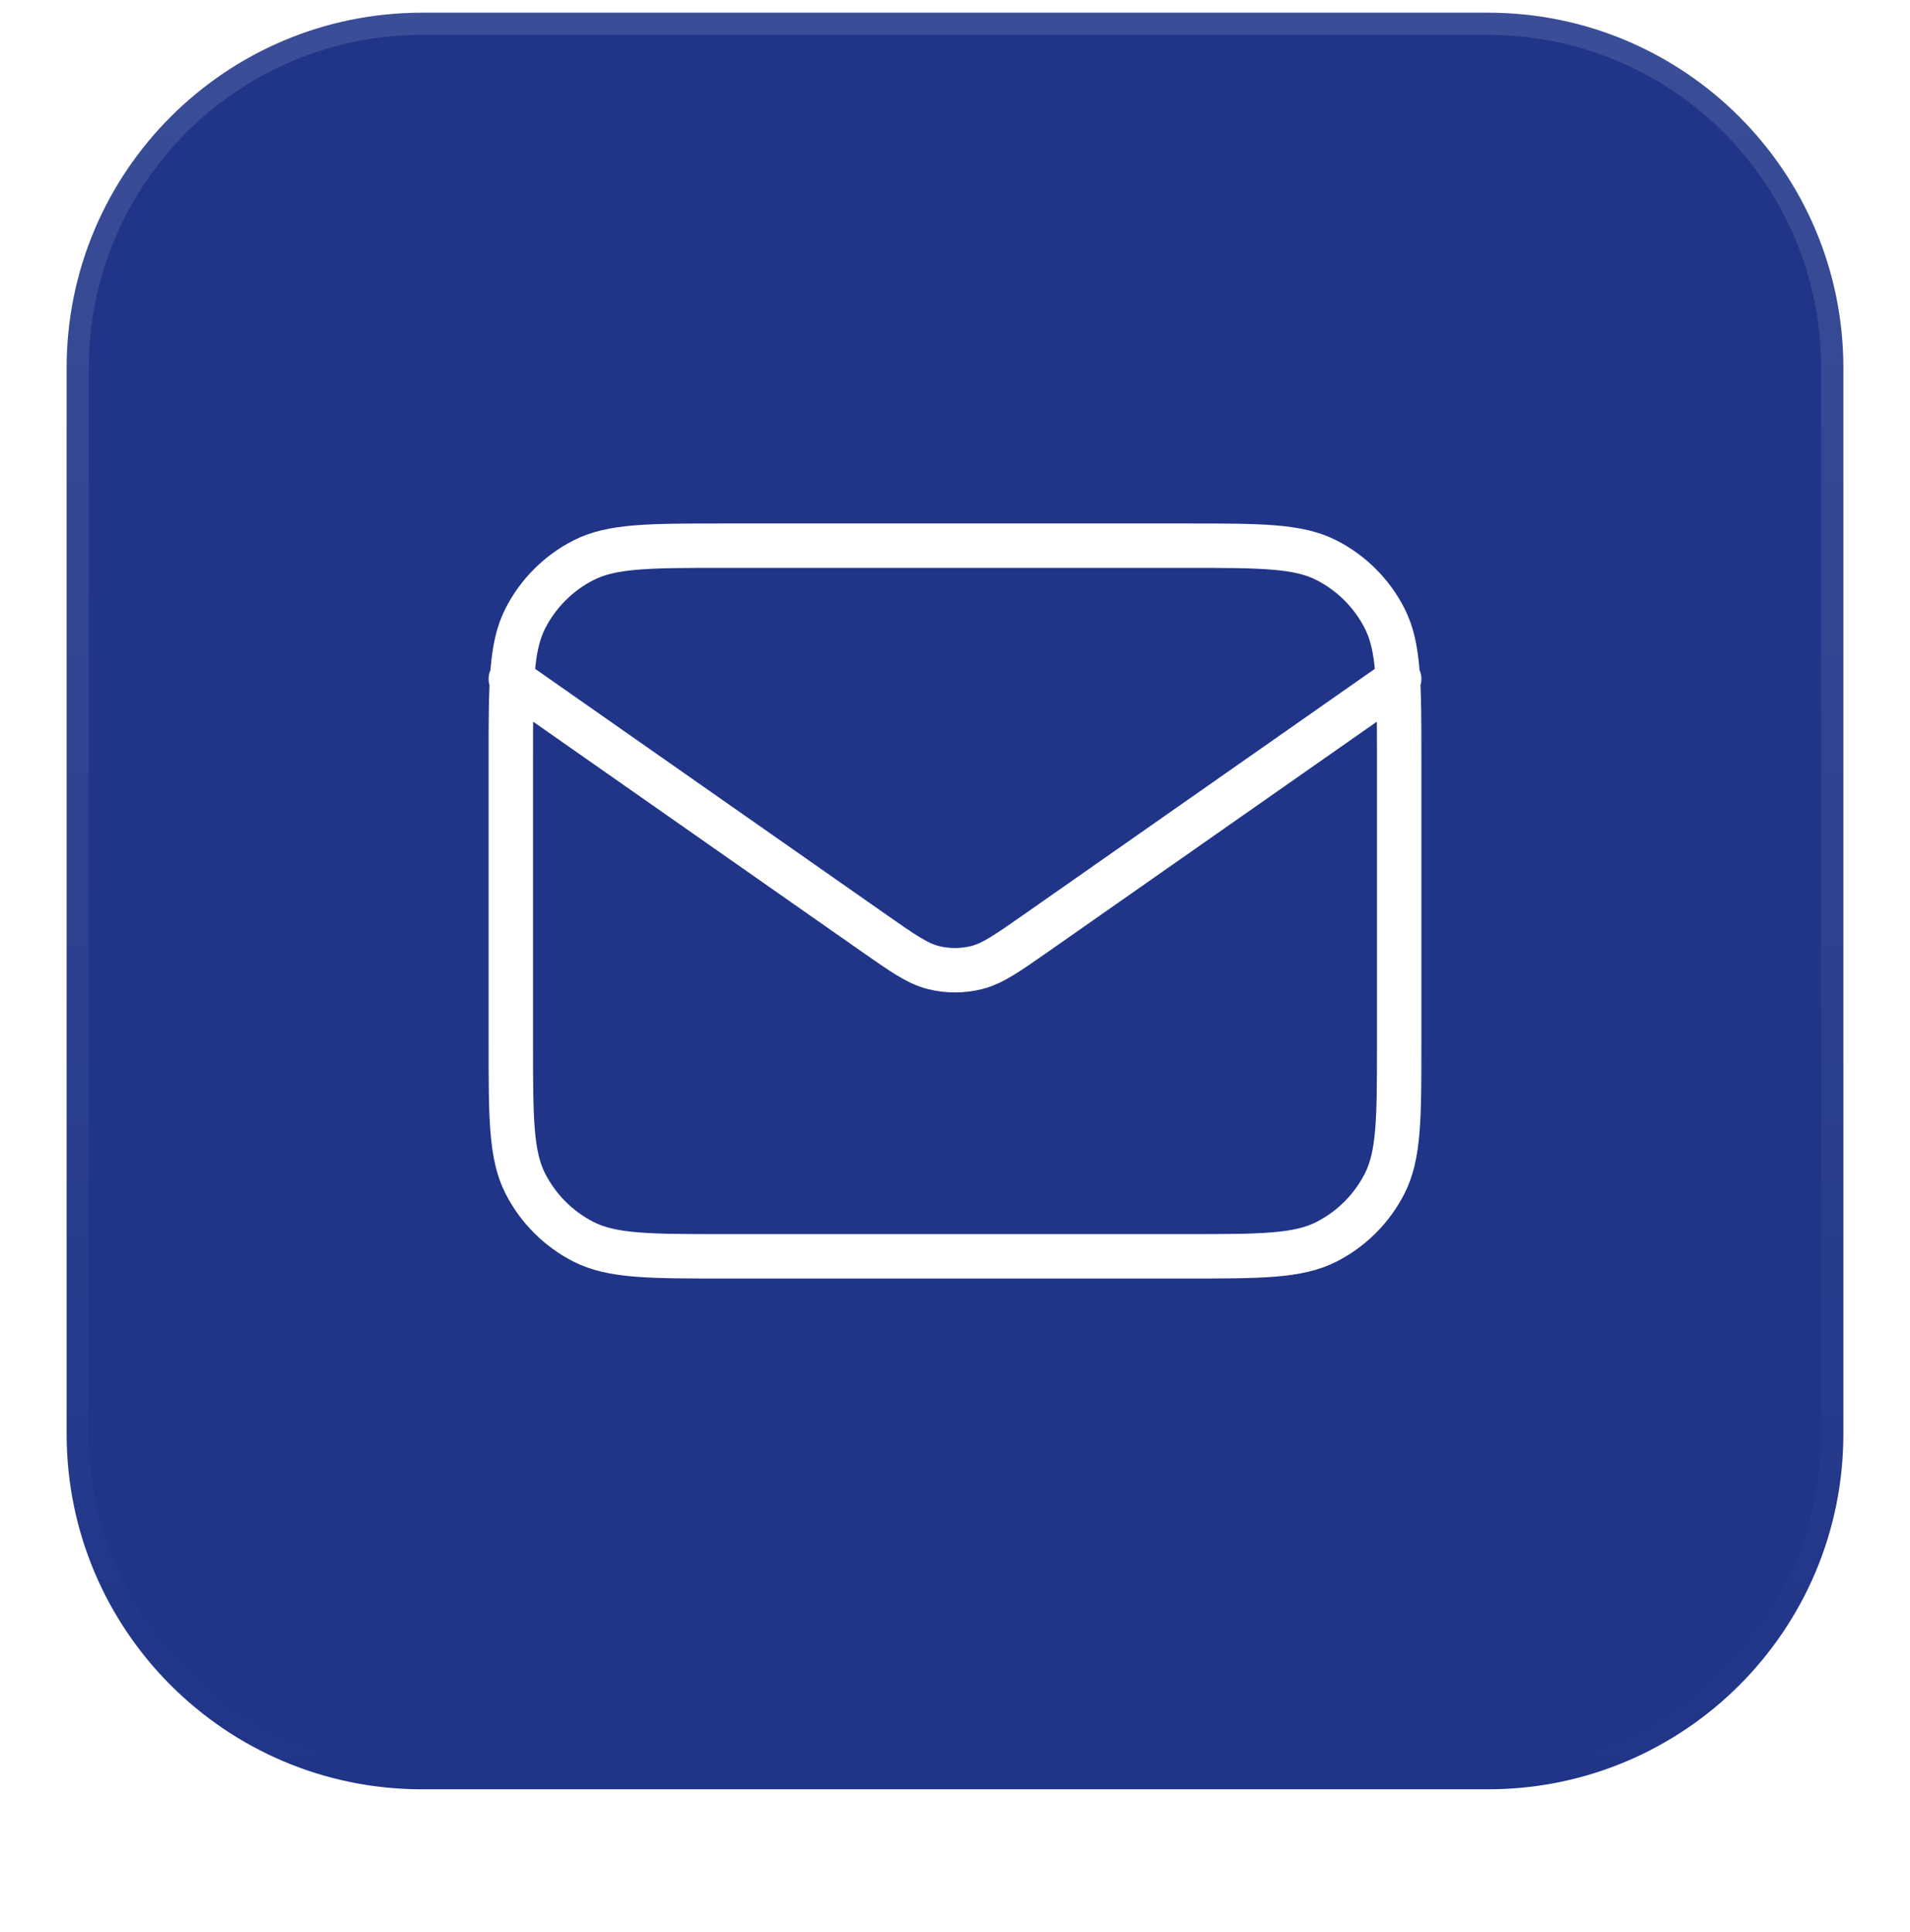
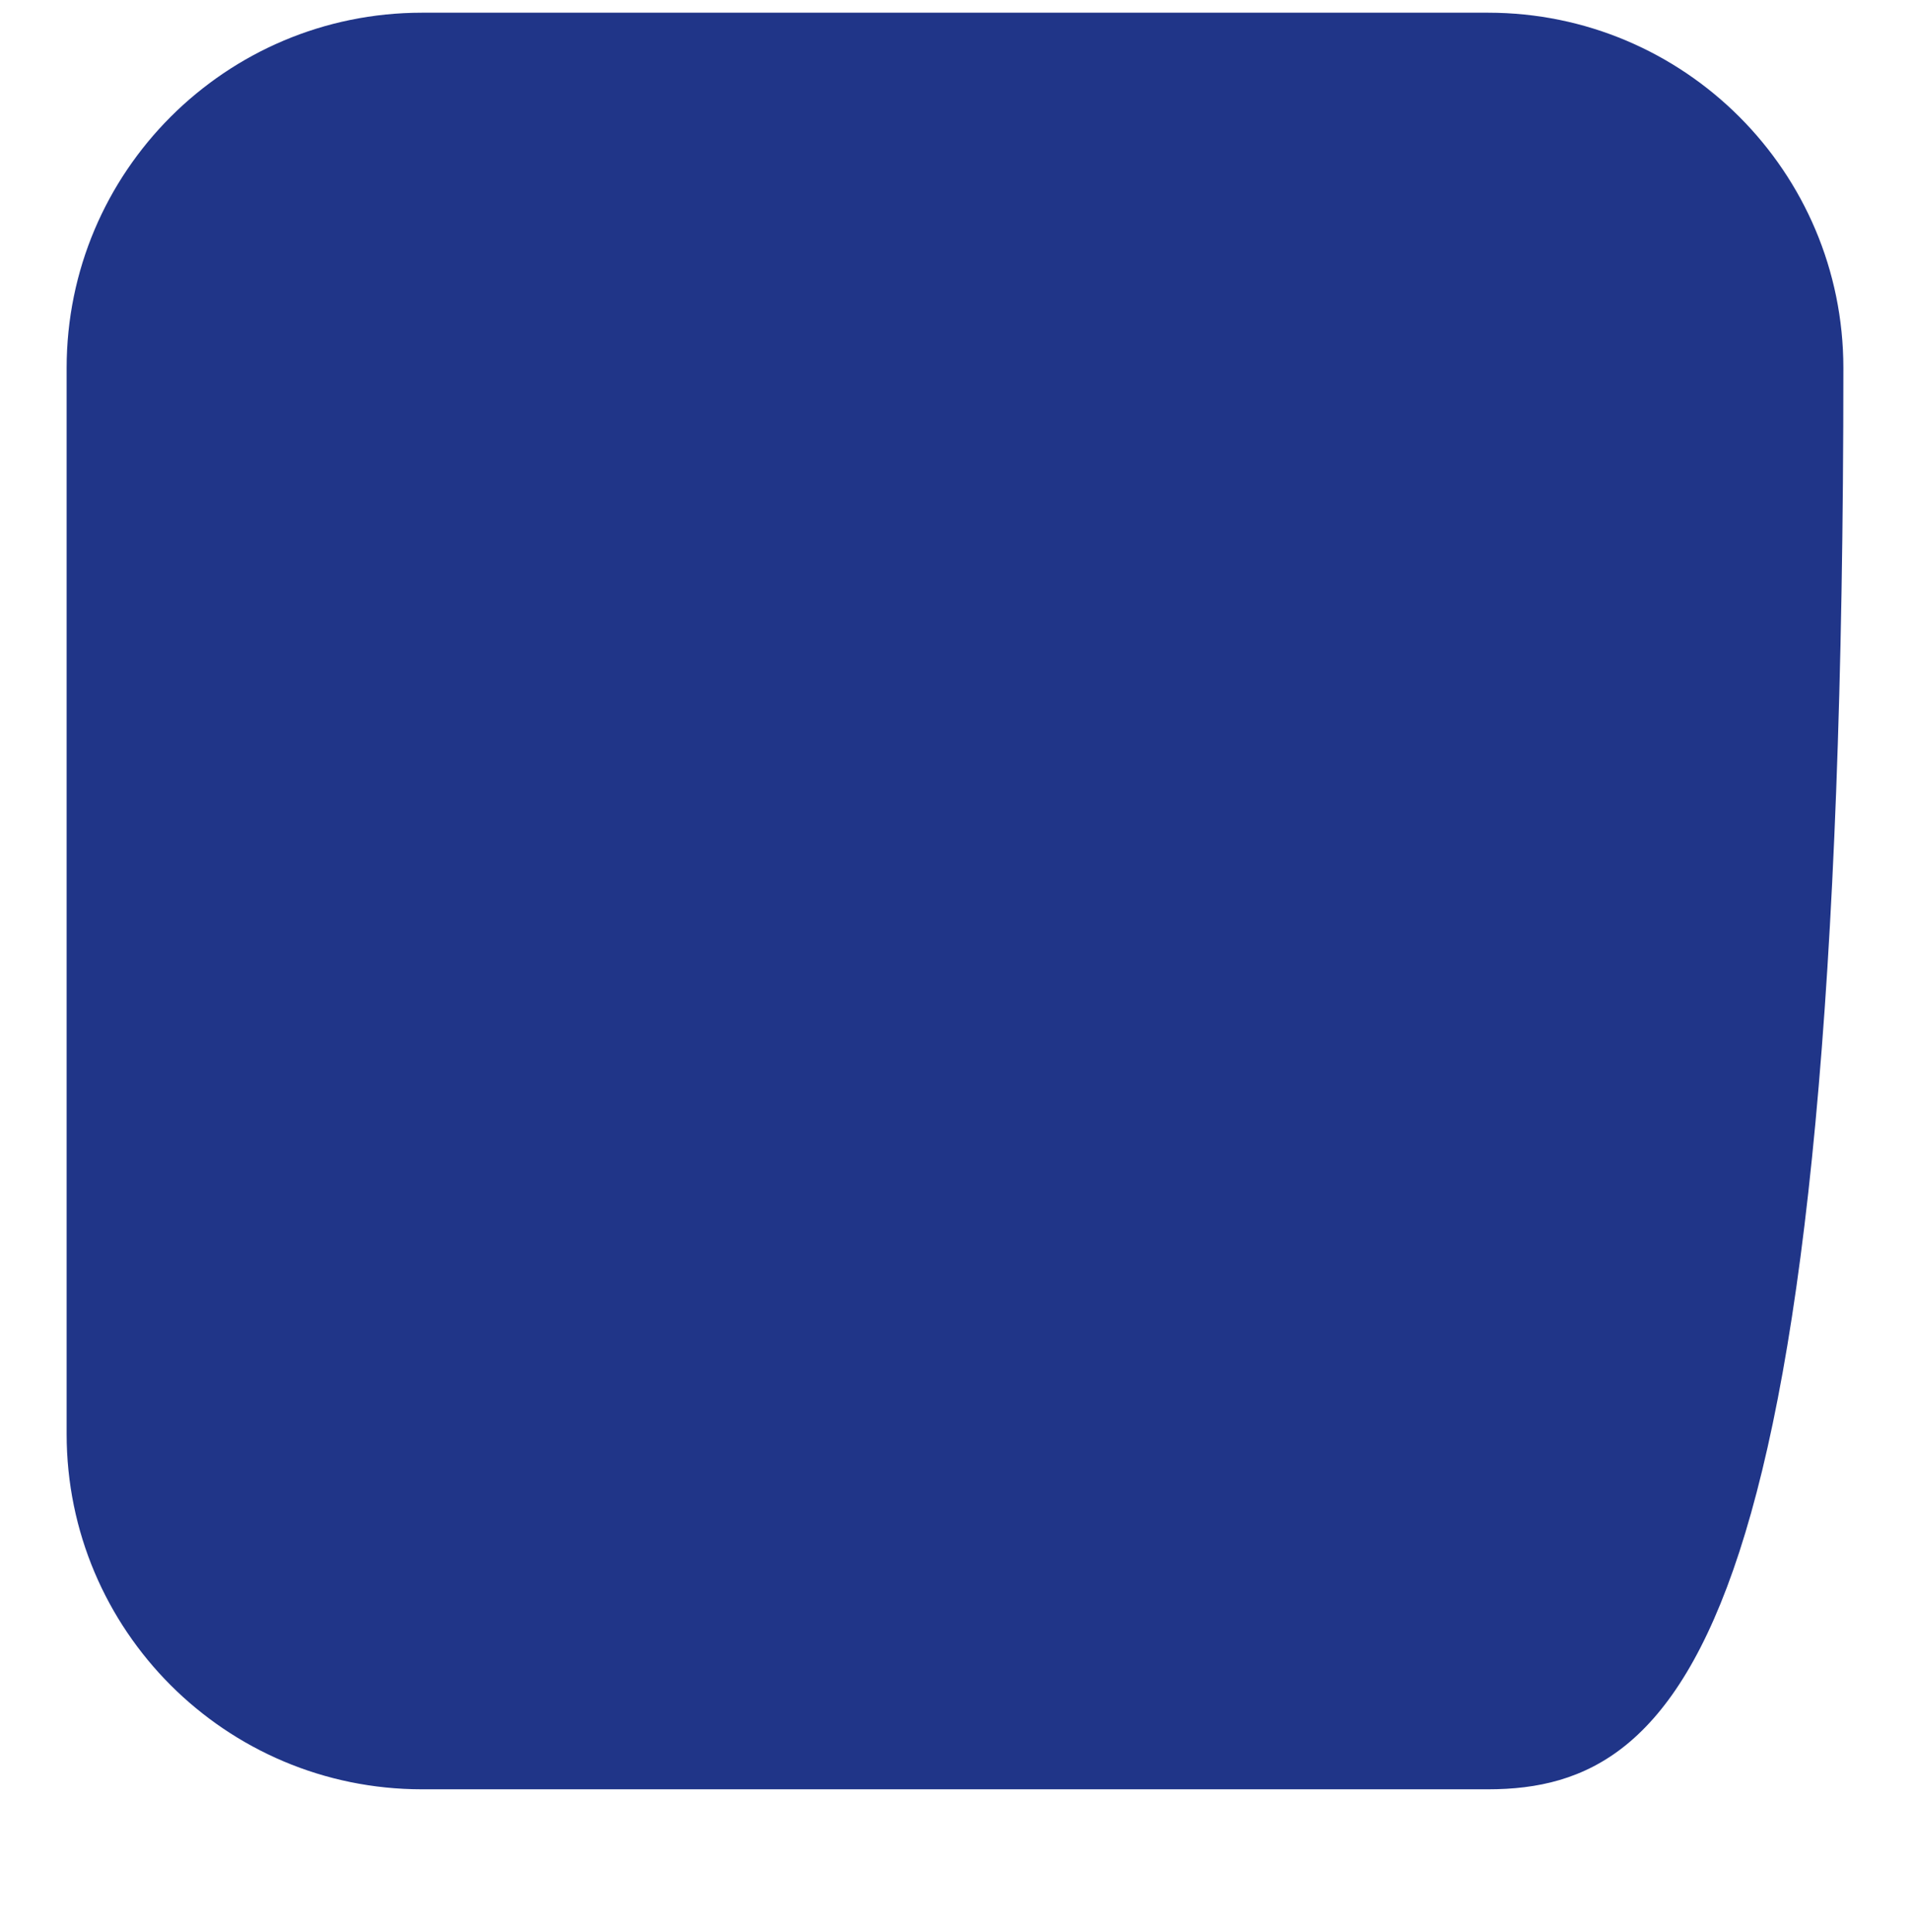
<svg xmlns="http://www.w3.org/2000/svg" width="86" height="87" viewBox="0 0 86 87" fill="none">
  <g filter="url(#filter0_dii_217_1752)">
-     <path d="M3 18C3 9.163 10.163 2 19 2H67C75.837 2 83 9.163 83 18V66C83 74.837 75.837 82 67 82H19C10.163 82 3 74.837 3 66V18Z" fill="#203588" />
-     <path d="M19 2.5H67C75.56 2.5 82.5 9.44 82.5 18V66C82.5 74.56 75.56 81.5 67 81.5H19C10.44 81.5 3.5 74.56 3.5 66V18C3.5 9.44 10.44 2.5 19 2.5Z" stroke="url(#paint0_linear_217_1752)" />
-     <path d="M23 32L39.33 43.431C40.652 44.356 41.313 44.819 42.032 44.999C42.668 45.157 43.332 45.157 43.968 44.999C44.687 44.819 45.348 44.356 46.67 43.431L63 32M32.6 58H53.4C56.76 58 58.441 58 59.724 57.346C60.853 56.771 61.771 55.853 62.346 54.724C63 53.441 63 51.76 63 48.4V35.6C63 32.24 63 30.559 62.346 29.276C61.771 28.147 60.853 27.229 59.724 26.654C58.441 26 56.76 26 53.4 26H32.6C29.24 26 27.559 26 26.276 26.654C25.147 27.229 24.229 28.147 23.654 29.276C23 30.559 23 32.24 23 35.6V48.4C23 51.76 23 53.441 23.654 54.724C24.229 55.853 25.147 56.771 26.276 57.346C27.559 58 29.24 58 32.6 58Z" stroke="white" stroke-width="2" stroke-linecap="round" stroke-linejoin="round" />
+     <path d="M3 18C3 9.163 10.163 2 19 2H67C75.837 2 83 9.163 83 18C83 74.837 75.837 82 67 82H19C10.163 82 3 74.837 3 66V18Z" fill="#203588" />
  </g>
  <defs>
    <filter id="filter0_dii_217_1752" x="0.143" y="0.571" width="85.714" height="85.714" filterUnits="userSpaceOnUse" color-interpolation-filters="sRGB">
      <feFlood flood-opacity="0" result="BackgroundImageFix" />
      <feColorMatrix in="SourceAlpha" type="matrix" values="0 0 0 0 0 0 0 0 0 0 0 0 0 0 0 0 0 0 127 0" result="hardAlpha" />
      <feOffset dy="1.429" />
      <feGaussianBlur stdDeviation="1.429" />
      <feComposite in2="hardAlpha" operator="out" />
      <feColorMatrix type="matrix" values="0 0 0 0 0.039 0 0 0 0 0.05 0 0 0 0 0.071 0 0 0 0.05 0" />
      <feBlend mode="normal" in2="BackgroundImageFix" result="effect1_dropShadow_217_1752" />
      <feBlend mode="normal" in="SourceGraphic" in2="effect1_dropShadow_217_1752" result="shape" />
      <feColorMatrix in="SourceAlpha" type="matrix" values="0 0 0 0 0 0 0 0 0 0 0 0 0 0 0 0 0 0 127 0" result="hardAlpha" />
      <feOffset dy="-2.857" />
      <feComposite in2="hardAlpha" operator="arithmetic" k2="-1" k3="1" />
      <feColorMatrix type="matrix" values="0 0 0 0 0.039 0 0 0 0 0.05 0 0 0 0 0.071 0 0 0 0.05 0" />
      <feBlend mode="normal" in2="shape" result="effect2_innerShadow_217_1752" />
      <feColorMatrix in="SourceAlpha" type="matrix" values="0 0 0 0 0 0 0 0 0 0 0 0 0 0 0 0 0 0 127 0" result="hardAlpha" />
      <feMorphology radius="1.429" operator="erode" in="SourceAlpha" result="effect3_innerShadow_217_1752" />
      <feOffset />
      <feComposite in2="hardAlpha" operator="arithmetic" k2="-1" k3="1" />
      <feColorMatrix type="matrix" values="0 0 0 0 0.039 0 0 0 0 0.05 0 0 0 0 0.071 0 0 0 0.18 0" />
      <feBlend mode="normal" in2="effect2_innerShadow_217_1752" result="effect3_innerShadow_217_1752" />
    </filter>
    <linearGradient id="paint0_linear_217_1752" x1="43" y1="2" x2="43" y2="82" gradientUnits="userSpaceOnUse">
      <stop stop-color="white" stop-opacity="0.12" />
      <stop offset="1" stop-color="white" stop-opacity="0" />
    </linearGradient>
  </defs>
</svg>